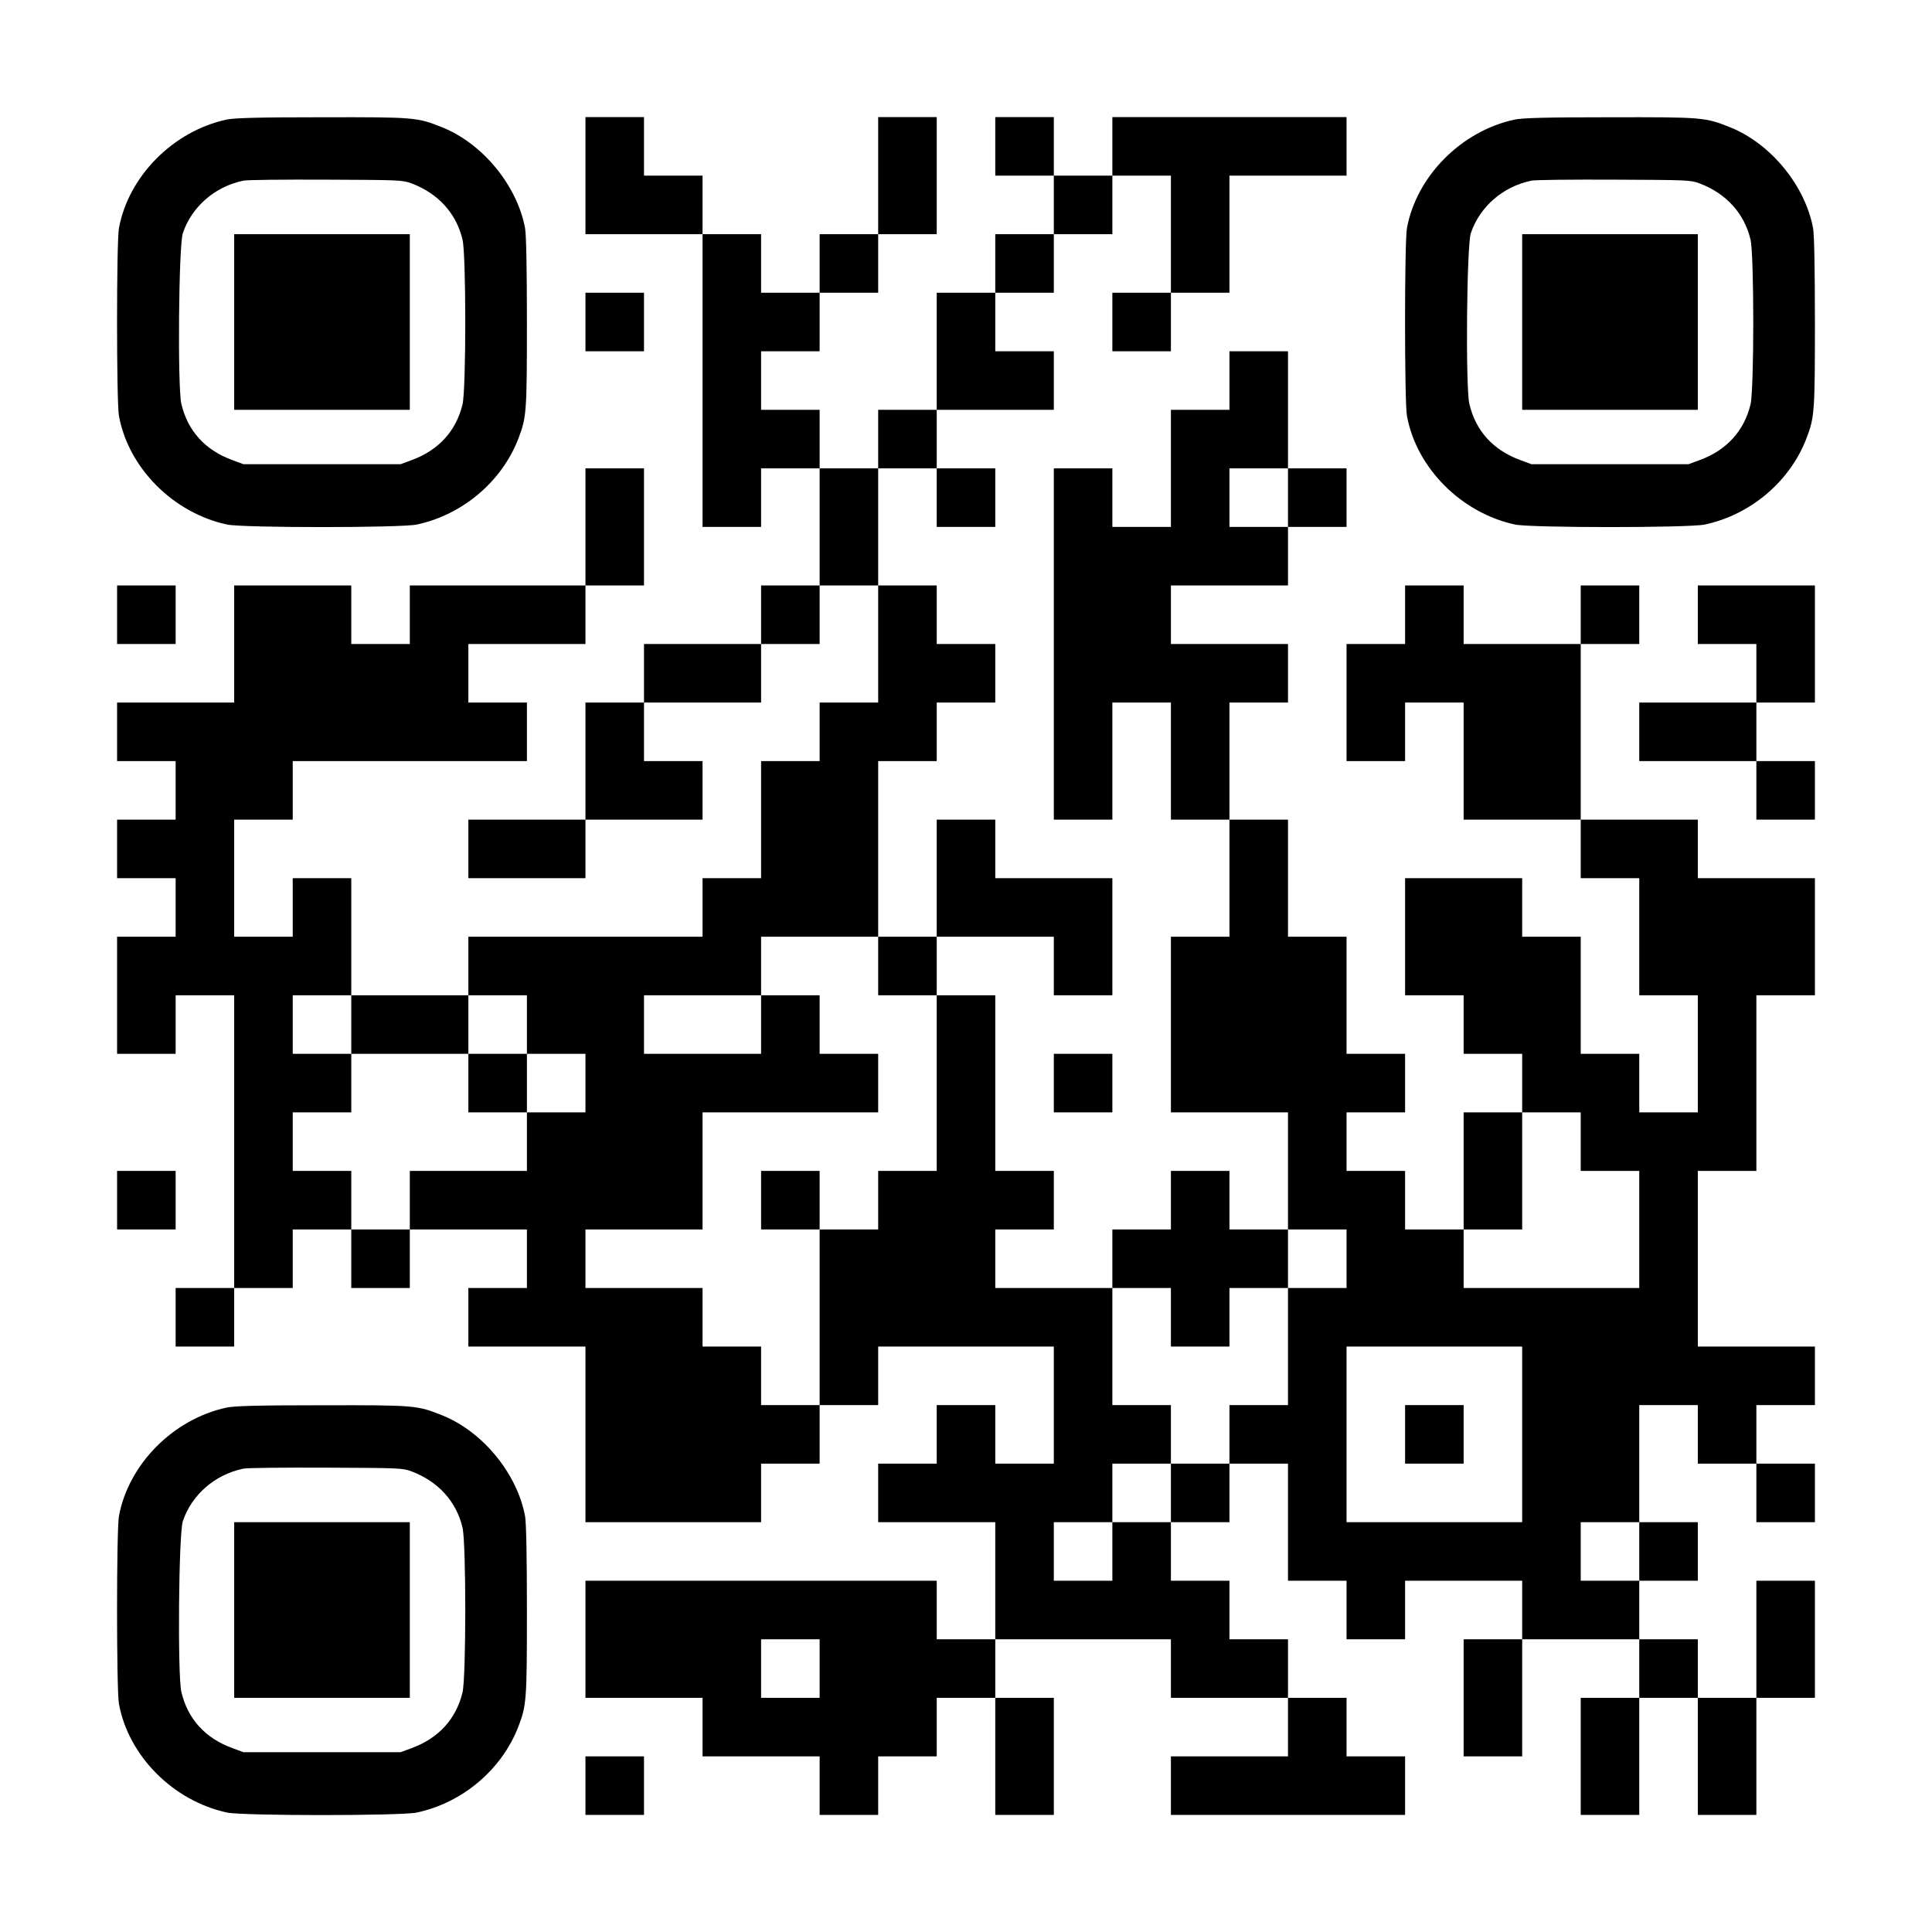
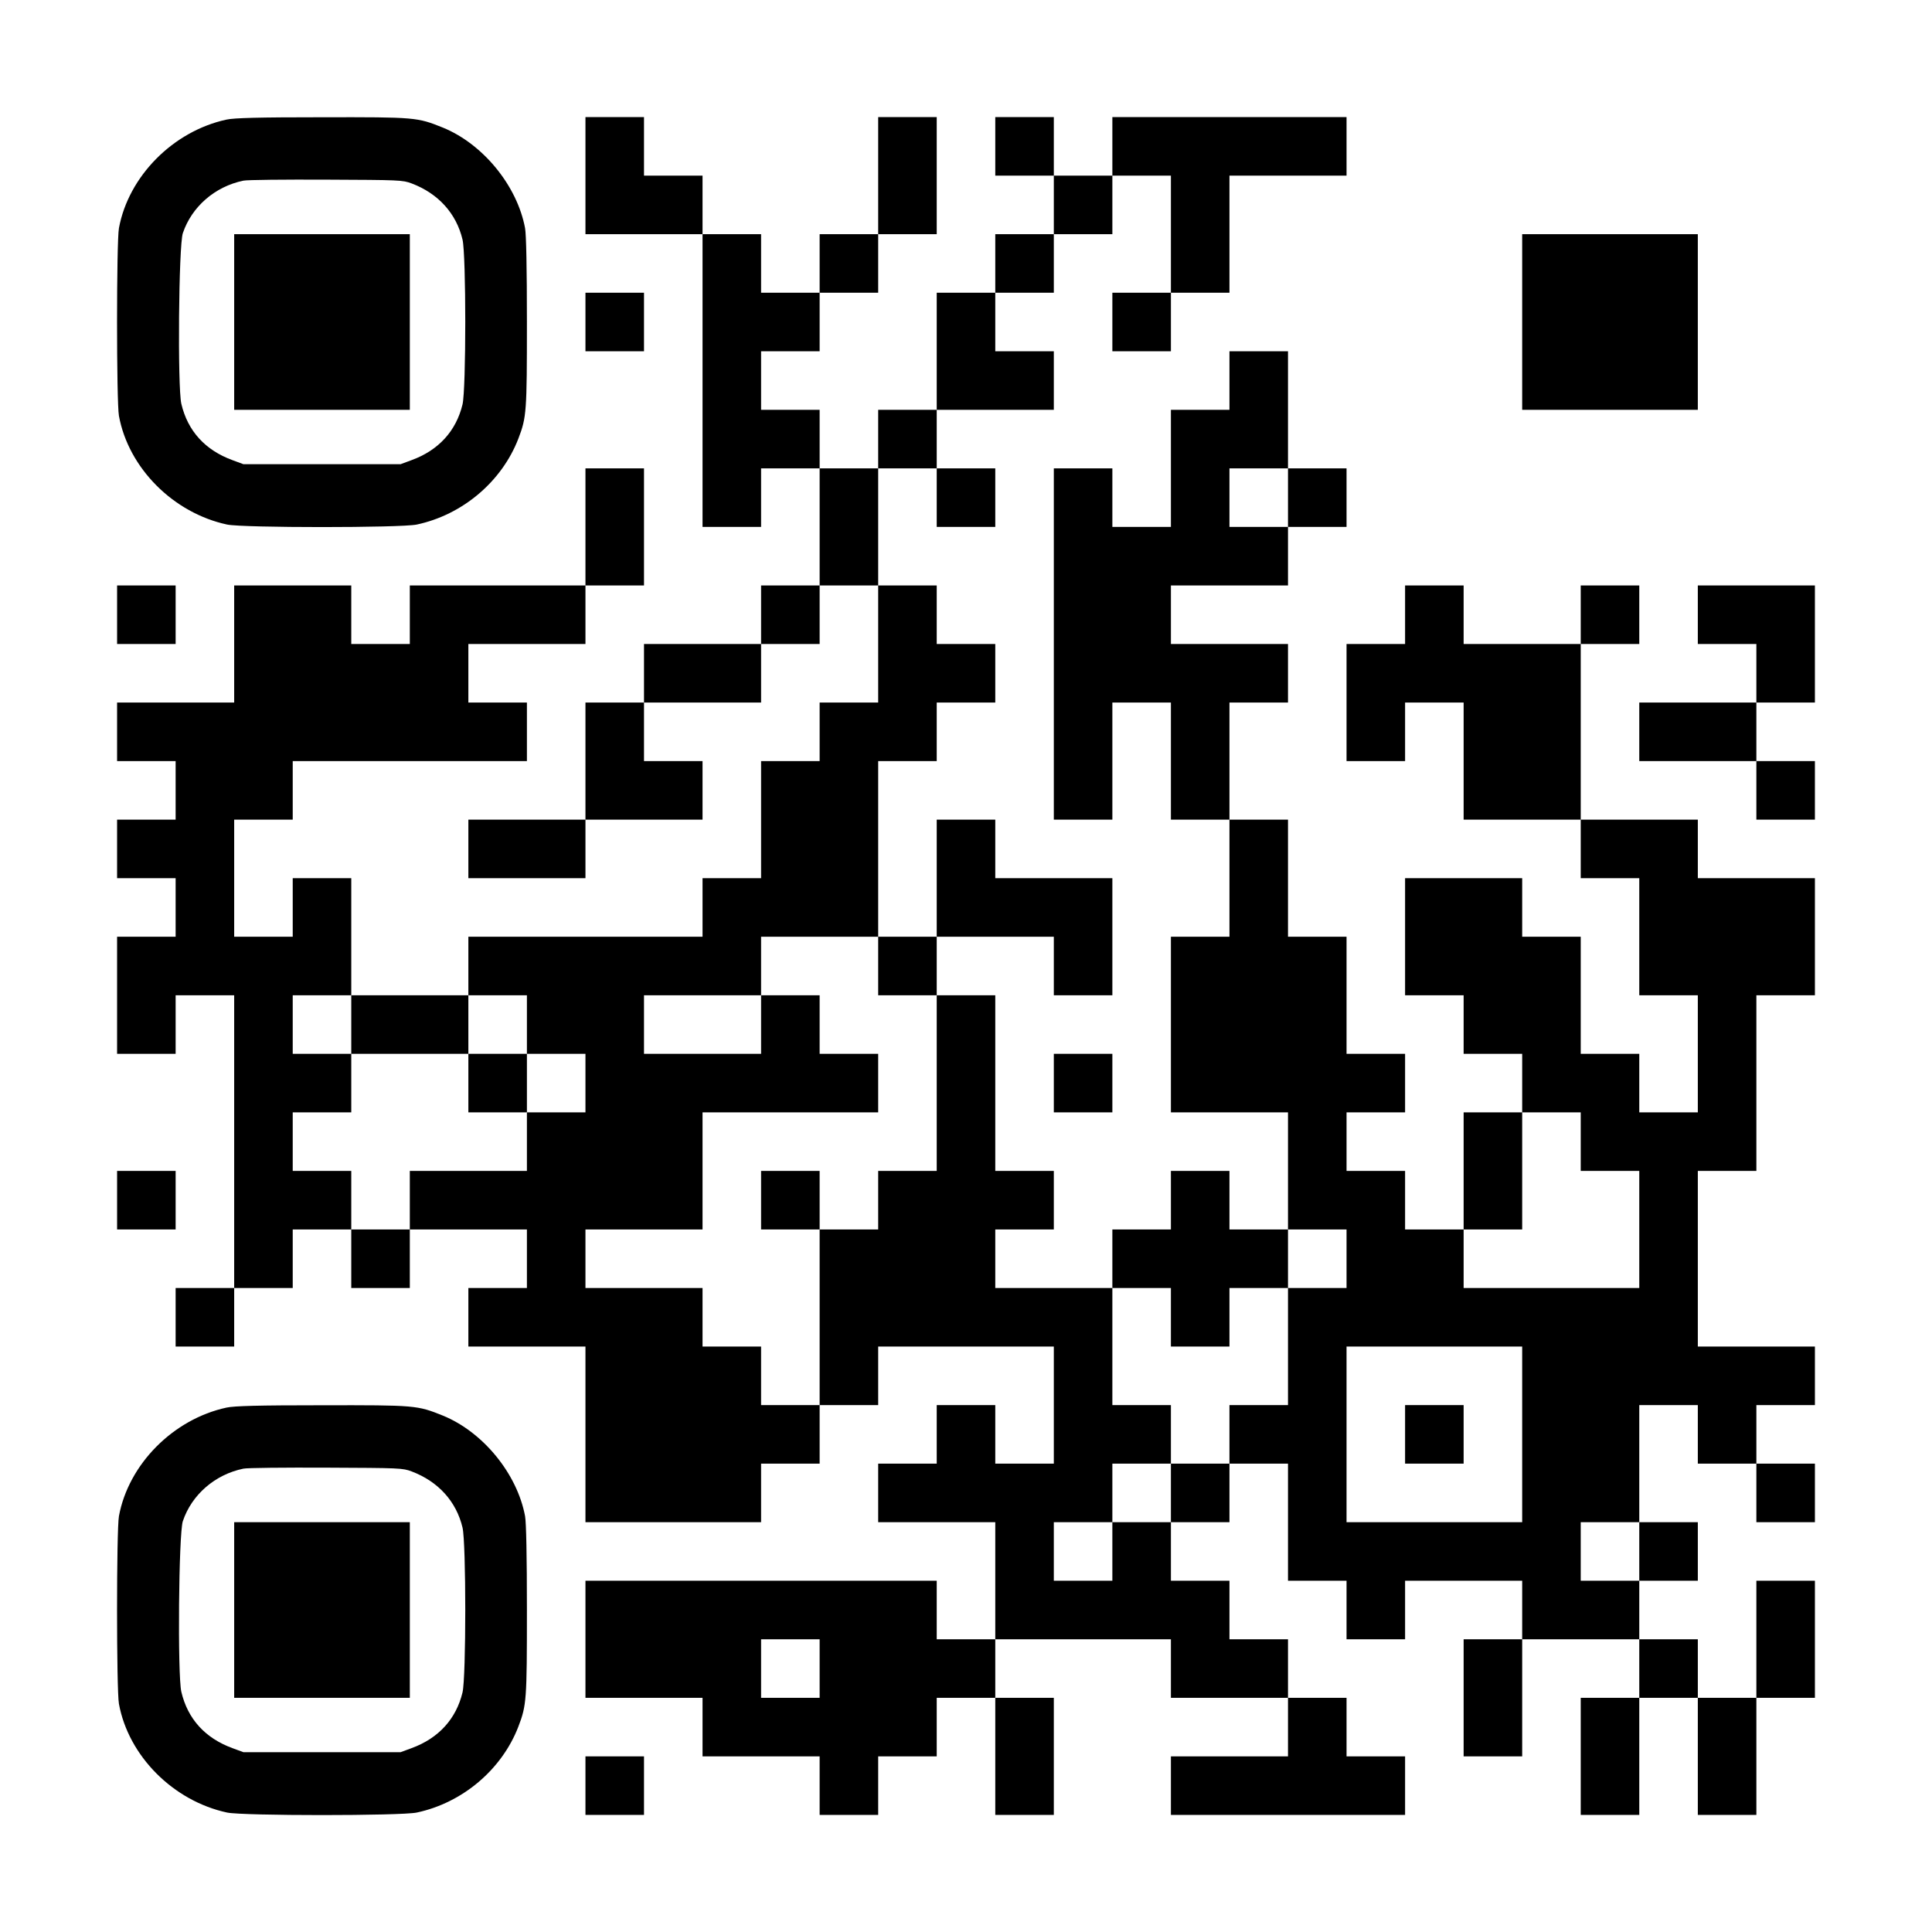
<svg xmlns="http://www.w3.org/2000/svg" version="1.0" width="1155px" height="1155px" viewBox="0 0 1155 1155" preserveAspectRatio="xMidYMid meet">
  <g transform="translate(0,1155) scale(0.1,-0.1)" fill="#000000" stroke="none">
    <path d="M1354 10835 c-319 -69 -586 -339 -643 -649 -15 -81 -15 -1041 0 -1122 57 -312 325 -581 647 -650 96 -20 1037 -20 1133 0 274 58 509 257 608 514 49 128 51 159 51 697 0 319 -4 523 -11 561 -47 253 -251 503 -491 601 -154 62 -163 63 -722 62 -385 0 -526 -4 -572 -14z m1108 -382 c158 -60 266 -179 303 -335 22 -92 22 -894 0 -986 -38 -158 -143 -274 -305 -333 l-65 -24 -470 0 -470 0 -65 24 c-164 60 -268 175 -306 337 -23 101 -16 946 9 1020 53 158 192 279 362 314 22 5 245 7 495 6 439 -2 457 -2 512 -23z" />
    <path d="M1400 9625 l0 -525 525 0 525 0 0 525 0 525 -525 0 -525 0 0 -525z" />
    <path d="M3500 10500 l0 -350 350 0 350 0 0 -875 0 -875 175 0 175 0 0 175 0 175 175 0 175 0 0 -350 0 -350 -175 0 -175 0 0 -175 0 -175 -350 0 -350 0 0 -175 0 -175 -175 0 -175 0 0 -350 0 -350 -350 0 -350 0 0 -175 0 -175 350 0 350 0 0 175 0 175 350 0 350 0 0 175 0 175 -175 0 -175 0 0 175 0 175 350 0 350 0 0 175 0 175 175 0 175 0 0 175 0 175 175 0 175 0 0 -350 0 -350 -175 0 -175 0 0 -175 0 -175 -175 0 -175 0 0 -350 0 -350 -175 0 -175 0 0 -175 0 -175 -700 0 -700 0 0 -175 0 -175 -350 0 -350 0 0 350 0 350 -175 0 -175 0 0 -175 0 -175 -175 0 -175 0 0 350 0 350 175 0 175 0 0 175 0 175 700 0 700 0 0 175 0 175 -175 0 -175 0 0 175 0 175 350 0 350 0 0 175 0 175 175 0 175 0 0 350 0 350 -175 0 -175 0 0 -350 0 -350 -525 0 -525 0 0 -175 0 -175 -175 0 -175 0 0 175 0 175 -350 0 -350 0 0 -350 0 -350 -350 0 -350 0 0 -175 0 -175 175 0 175 0 0 -175 0 -175 -175 0 -175 0 0 -175 0 -175 175 0 175 0 0 -175 0 -175 -175 0 -175 0 0 -350 0 -350 175 0 175 0 0 175 0 175 175 0 175 0 0 -875 0 -875 -175 0 -175 0 0 -175 0 -175 175 0 175 0 0 175 0 175 175 0 175 0 0 175 0 175 175 0 175 0 0 -175 0 -175 175 0 175 0 0 175 0 175 350 0 350 0 0 -175 0 -175 -175 0 -175 0 0 -175 0 -175 350 0 350 0 0 -525 0 -525 525 0 525 0 0 175 0 175 175 0 175 0 0 175 0 175 175 0 175 0 0 175 0 175 525 0 525 0 0 -350 0 -350 -175 0 -175 0 0 175 0 175 -175 0 -175 0 0 -175 0 -175 -175 0 -175 0 0 -175 0 -175 350 0 350 0 0 -350 0 -350 -175 0 -175 0 0 175 0 175 -1050 0 -1050 0 0 -350 0 -350 350 0 350 0 0 -175 0 -175 350 0 350 0 0 -175 0 -175 175 0 175 0 0 175 0 175 175 0 175 0 0 175 0 175 175 0 175 0 0 -350 0 -350 175 0 175 0 0 350 0 350 -175 0 -175 0 0 175 0 175 525 0 525 0 0 -175 0 -175 350 0 350 0 0 -175 0 -175 -350 0 -350 0 0 -175 0 -175 700 0 700 0 0 175 0 175 -175 0 -175 0 0 175 0 175 -175 0 -175 0 0 175 0 175 -175 0 -175 0 0 175 0 175 -175 0 -175 0 0 175 0 175 175 0 175 0 0 175 0 175 175 0 175 0 0 -350 0 -350 175 0 175 0 0 -175 0 -175 175 0 175 0 0 175 0 175 350 0 350 0 0 -175 0 -175 -175 0 -175 0 0 -350 0 -350 175 0 175 0 0 350 0 350 350 0 350 0 0 -175 0 -175 -175 0 -175 0 0 -350 0 -350 175 0 175 0 0 350 0 350 175 0 175 0 0 -350 0 -350 175 0 175 0 0 350 0 350 175 0 175 0 0 350 0 350 -175 0 -175 0 0 -350 0 -350 -175 0 -175 0 0 175 0 175 -175 0 -175 0 0 175 0 175 175 0 175 0 0 175 0 175 -175 0 -175 0 0 350 0 350 175 0 175 0 0 -175 0 -175 175 0 175 0 0 -175 0 -175 175 0 175 0 0 175 0 175 -175 0 -175 0 0 175 0 175 175 0 175 0 0 175 0 175 -350 0 -350 0 0 525 0 525 175 0 175 0 0 525 0 525 175 0 175 0 0 350 0 350 -350 0 -350 0 0 175 0 175 -350 0 -350 0 0 525 0 525 175 0 175 0 0 175 0 175 -175 0 -175 0 0 -175 0 -175 -350 0 -350 0 0 175 0 175 -175 0 -175 0 0 -175 0 -175 -175 0 -175 0 0 -350 0 -350 175 0 175 0 0 175 0 175 175 0 175 0 0 -350 0 -350 350 0 350 0 0 -175 0 -175 175 0 175 0 0 -350 0 -350 175 0 175 0 0 -350 0 -350 -175 0 -175 0 0 175 0 175 -175 0 -175 0 0 350 0 350 -175 0 -175 0 0 175 0 175 -350 0 -350 0 0 -350 0 -350 175 0 175 0 0 -175 0 -175 175 0 175 0 0 -175 0 -175 -175 0 -175 0 0 -350 0 -350 -175 0 -175 0 0 175 0 175 -175 0 -175 0 0 175 0 175 175 0 175 0 0 175 0 175 -175 0 -175 0 0 350 0 350 -175 0 -175 0 0 350 0 350 -175 0 -175 0 0 350 0 350 175 0 175 0 0 175 0 175 -350 0 -350 0 0 175 0 175 350 0 350 0 0 175 0 175 175 0 175 0 0 175 0 175 -175 0 -175 0 0 350 0 350 -175 0 -175 0 0 -175 0 -175 -175 0 -175 0 0 -350 0 -350 -175 0 -175 0 0 175 0 175 -175 0 -175 0 0 -1050 0 -1050 175 0 175 0 0 350 0 350 175 0 175 0 0 -350 0 -350 175 0 175 0 0 -350 0 -350 -175 0 -175 0 0 -525 0 -525 350 0 350 0 0 -350 0 -350 -175 0 -175 0 0 175 0 175 -175 0 -175 0 0 -175 0 -175 -175 0 -175 0 0 -175 0 -175 -350 0 -350 0 0 175 0 175 175 0 175 0 0 175 0 175 -175 0 -175 0 0 525 0 525 -175 0 -175 0 0 175 0 175 350 0 350 0 0 -175 0 -175 175 0 175 0 0 350 0 350 -350 0 -350 0 0 175 0 175 -175 0 -175 0 0 -350 0 -350 -175 0 -175 0 0 525 0 525 175 0 175 0 0 175 0 175 175 0 175 0 0 175 0 175 -175 0 -175 0 0 175 0 175 -175 0 -175 0 0 350 0 350 175 0 175 0 0 -175 0 -175 175 0 175 0 0 175 0 175 -175 0 -175 0 0 175 0 175 350 0 350 0 0 175 0 175 -175 0 -175 0 0 175 0 175 175 0 175 0 0 175 0 175 175 0 175 0 0 175 0 175 175 0 175 0 0 -350 0 -350 -175 0 -175 0 0 -175 0 -175 175 0 175 0 0 175 0 175 175 0 175 0 0 350 0 350 350 0 350 0 0 175 0 175 -700 0 -700 0 0 -175 0 -175 -175 0 -175 0 0 175 0 175 -175 0 -175 0 0 -175 0 -175 175 0 175 0 0 -175 0 -175 -175 0 -175 0 0 -175 0 -175 -175 0 -175 0 0 -350 0 -350 -175 0 -175 0 0 -175 0 -175 -175 0 -175 0 0 175 0 175 -175 0 -175 0 0 175 0 175 175 0 175 0 0 175 0 175 175 0 175 0 0 175 0 175 175 0 175 0 0 350 0 350 -175 0 -175 0 0 -350 0 -350 -175 0 -175 0 0 -175 0 -175 -175 0 -175 0 0 175 0 175 -175 0 -175 0 0 175 0 175 -175 0 -175 0 0 175 0 175 -175 0 -175 0 0 -350z m4200 -1925 l0 -175 -175 0 -175 0 0 175 0 175 175 0 175 0 0 -175z m-2450 -2800 l0 -175 175 0 175 0 0 -525 0 -525 -175 0 -175 0 0 -175 0 -175 -175 0 -175 0 0 -525 0 -525 -175 0 -175 0 0 175 0 175 -175 0 -175 0 0 175 0 175 -350 0 -350 0 0 175 0 175 350 0 350 0 0 350 0 350 525 0 525 0 0 175 0 175 -175 0 -175 0 0 175 0 175 -175 0 -175 0 0 -175 0 -175 -350 0 -350 0 0 175 0 175 350 0 350 0 0 175 0 175 350 0 350 0 0 -175z m-3150 -350 l0 -175 350 0 350 0 0 175 0 175 175 0 175 0 0 -175 0 -175 175 0 175 0 0 -175 0 -175 -175 0 -175 0 0 -175 0 -175 -350 0 -350 0 0 -175 0 -175 -175 0 -175 0 0 175 0 175 -175 0 -175 0 0 175 0 175 175 0 175 0 0 175 0 175 -175 0 -175 0 0 175 0 175 175 0 175 0 0 -175z m7350 -700 l0 -175 175 0 175 0 0 -350 0 -350 -525 0 -525 0 0 175 0 175 175 0 175 0 0 350 0 350 175 0 175 0 0 -175z m-1400 -700 l0 -175 -175 0 -175 0 0 -350 0 -350 -175 0 -175 0 0 -175 0 -175 -175 0 -175 0 0 -175 0 -175 -175 0 -175 0 0 -175 0 -175 -175 0 -175 0 0 175 0 175 175 0 175 0 0 175 0 175 175 0 175 0 0 175 0 175 -175 0 -175 0 0 350 0 350 175 0 175 0 0 -175 0 -175 175 0 175 0 0 175 0 175 175 0 175 0 0 175 0 175 175 0 175 0 0 -175z m1050 -1050 l0 -525 -525 0 -525 0 0 525 0 525 525 0 525 0 0 -525z m700 -700 l0 -175 -175 0 -175 0 0 175 0 175 175 0 175 0 0 -175z m-4900 -700 l0 -175 -175 0 -175 0 0 175 0 175 175 0 175 0 0 -175z" />
-     <path d="M4550 4375 l0 -175 175 0 175 0 0 175 0 175 -175 0 -175 0 0 -175z" />
+     <path d="M4550 4375 l0 -175 175 0 175 0 0 175 0 175 -175 0 -175 0 0 -175" />
    <path d="M2800 5075 l0 -175 175 0 175 0 0 175 0 175 -175 0 -175 0 0 -175z" />
    <path d="M8400 2975 l0 -175 175 0 175 0 0 175 0 175 -175 0 -175 0 0 -175z" />
-     <path d="M9054 10835 c-319 -69 -586 -339 -643 -649 -15 -81 -15 -1041 0 -1122 57 -312 325 -581 647 -650 96 -20 1037 -20 1133 0 274 58 509 257 608 514 49 128 51 159 51 697 0 319 -4 523 -11 561 -47 253 -251 503 -491 601 -154 62 -163 63 -722 62 -385 0 -526 -4 -572 -14z m1108 -382 c158 -60 266 -179 303 -335 22 -92 22 -894 0 -986 -38 -158 -143 -274 -305 -333 l-65 -24 -470 0 -470 0 -65 24 c-164 60 -268 175 -306 337 -23 101 -16 946 9 1020 53 158 192 279 362 314 22 5 245 7 495 6 439 -2 457 -2 512 -23z" />
    <path d="M9100 9625 l0 -525 525 0 525 0 0 525 0 525 -525 0 -525 0 0 -525z" />
    <path d="M3500 9625 l0 -175 175 0 175 0 0 175 0 175 -175 0 -175 0 0 -175z" />
    <path d="M700 7875 l0 -175 175 0 175 0 0 175 0 175 -175 0 -175 0 0 -175z" />
    <path d="M10150 7875 l0 -175 175 0 175 0 0 -175 0 -175 -350 0 -350 0 0 -175 0 -175 350 0 350 0 0 -175 0 -175 175 0 175 0 0 175 0 175 -175 0 -175 0 0 175 0 175 175 0 175 0 0 350 0 350 -350 0 -350 0 0 -175z" />
    <path d="M6300 5075 l0 -175 175 0 175 0 0 175 0 175 -175 0 -175 0 0 -175z" />
    <path d="M700 4375 l0 -175 175 0 175 0 0 175 0 175 -175 0 -175 0 0 -175z" />
    <path d="M1354 3135 c-319 -69 -586 -339 -643 -649 -15 -81 -15 -1041 0 -1122 57 -312 325 -581 647 -650 96 -20 1037 -20 1133 0 274 58 509 257 608 514 49 128 51 159 51 697 0 319 -4 523 -11 561 -47 253 -251 503 -491 601 -154 62 -163 63 -722 62 -385 0 -526 -4 -572 -14z m1108 -382 c158 -60 266 -179 303 -335 22 -92 22 -894 0 -986 -38 -158 -143 -274 -305 -333 l-65 -24 -470 0 -470 0 -65 24 c-164 60 -268 175 -306 337 -23 101 -16 946 9 1020 53 158 192 279 362 314 22 5 245 7 495 6 439 -2 457 -2 512 -23z" />
    <path d="M1400 1925 l0 -525 525 0 525 0 0 525 0 525 -525 0 -525 0 0 -525z" />
    <path d="M3500 875 l0 -175 175 0 175 0 0 175 0 175 -175 0 -175 0 0 -175z" />
  </g>
</svg>